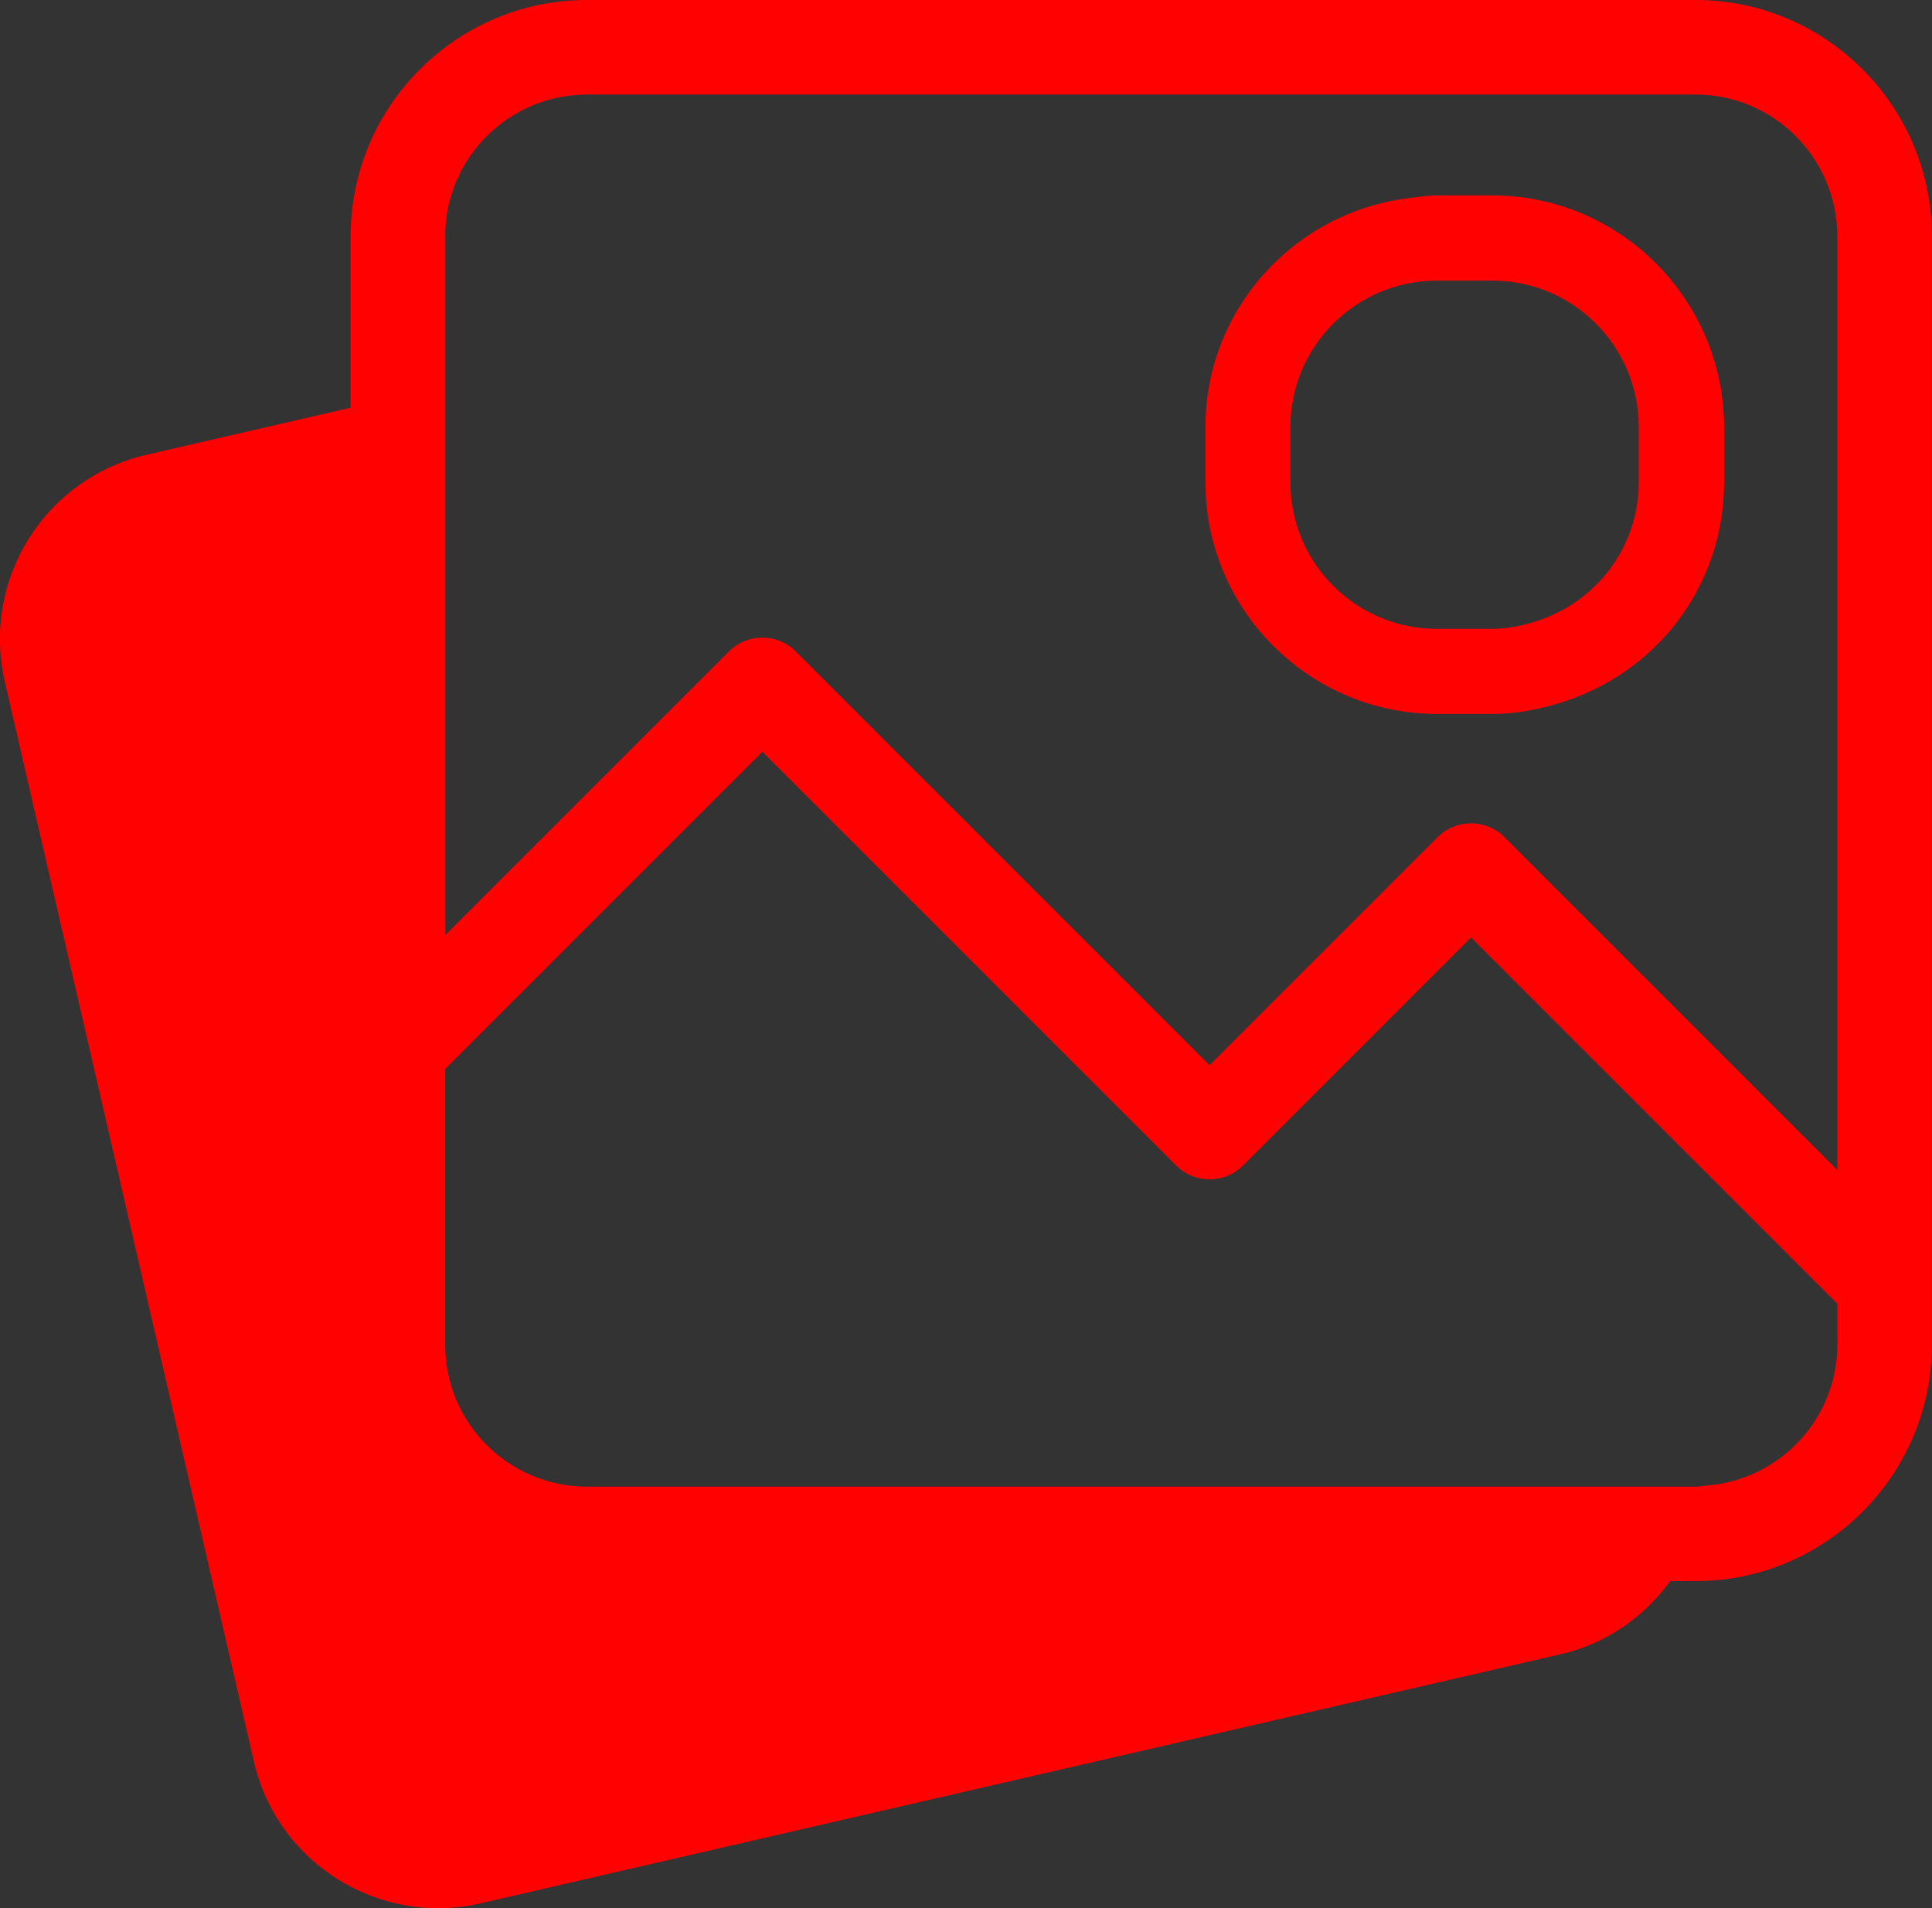
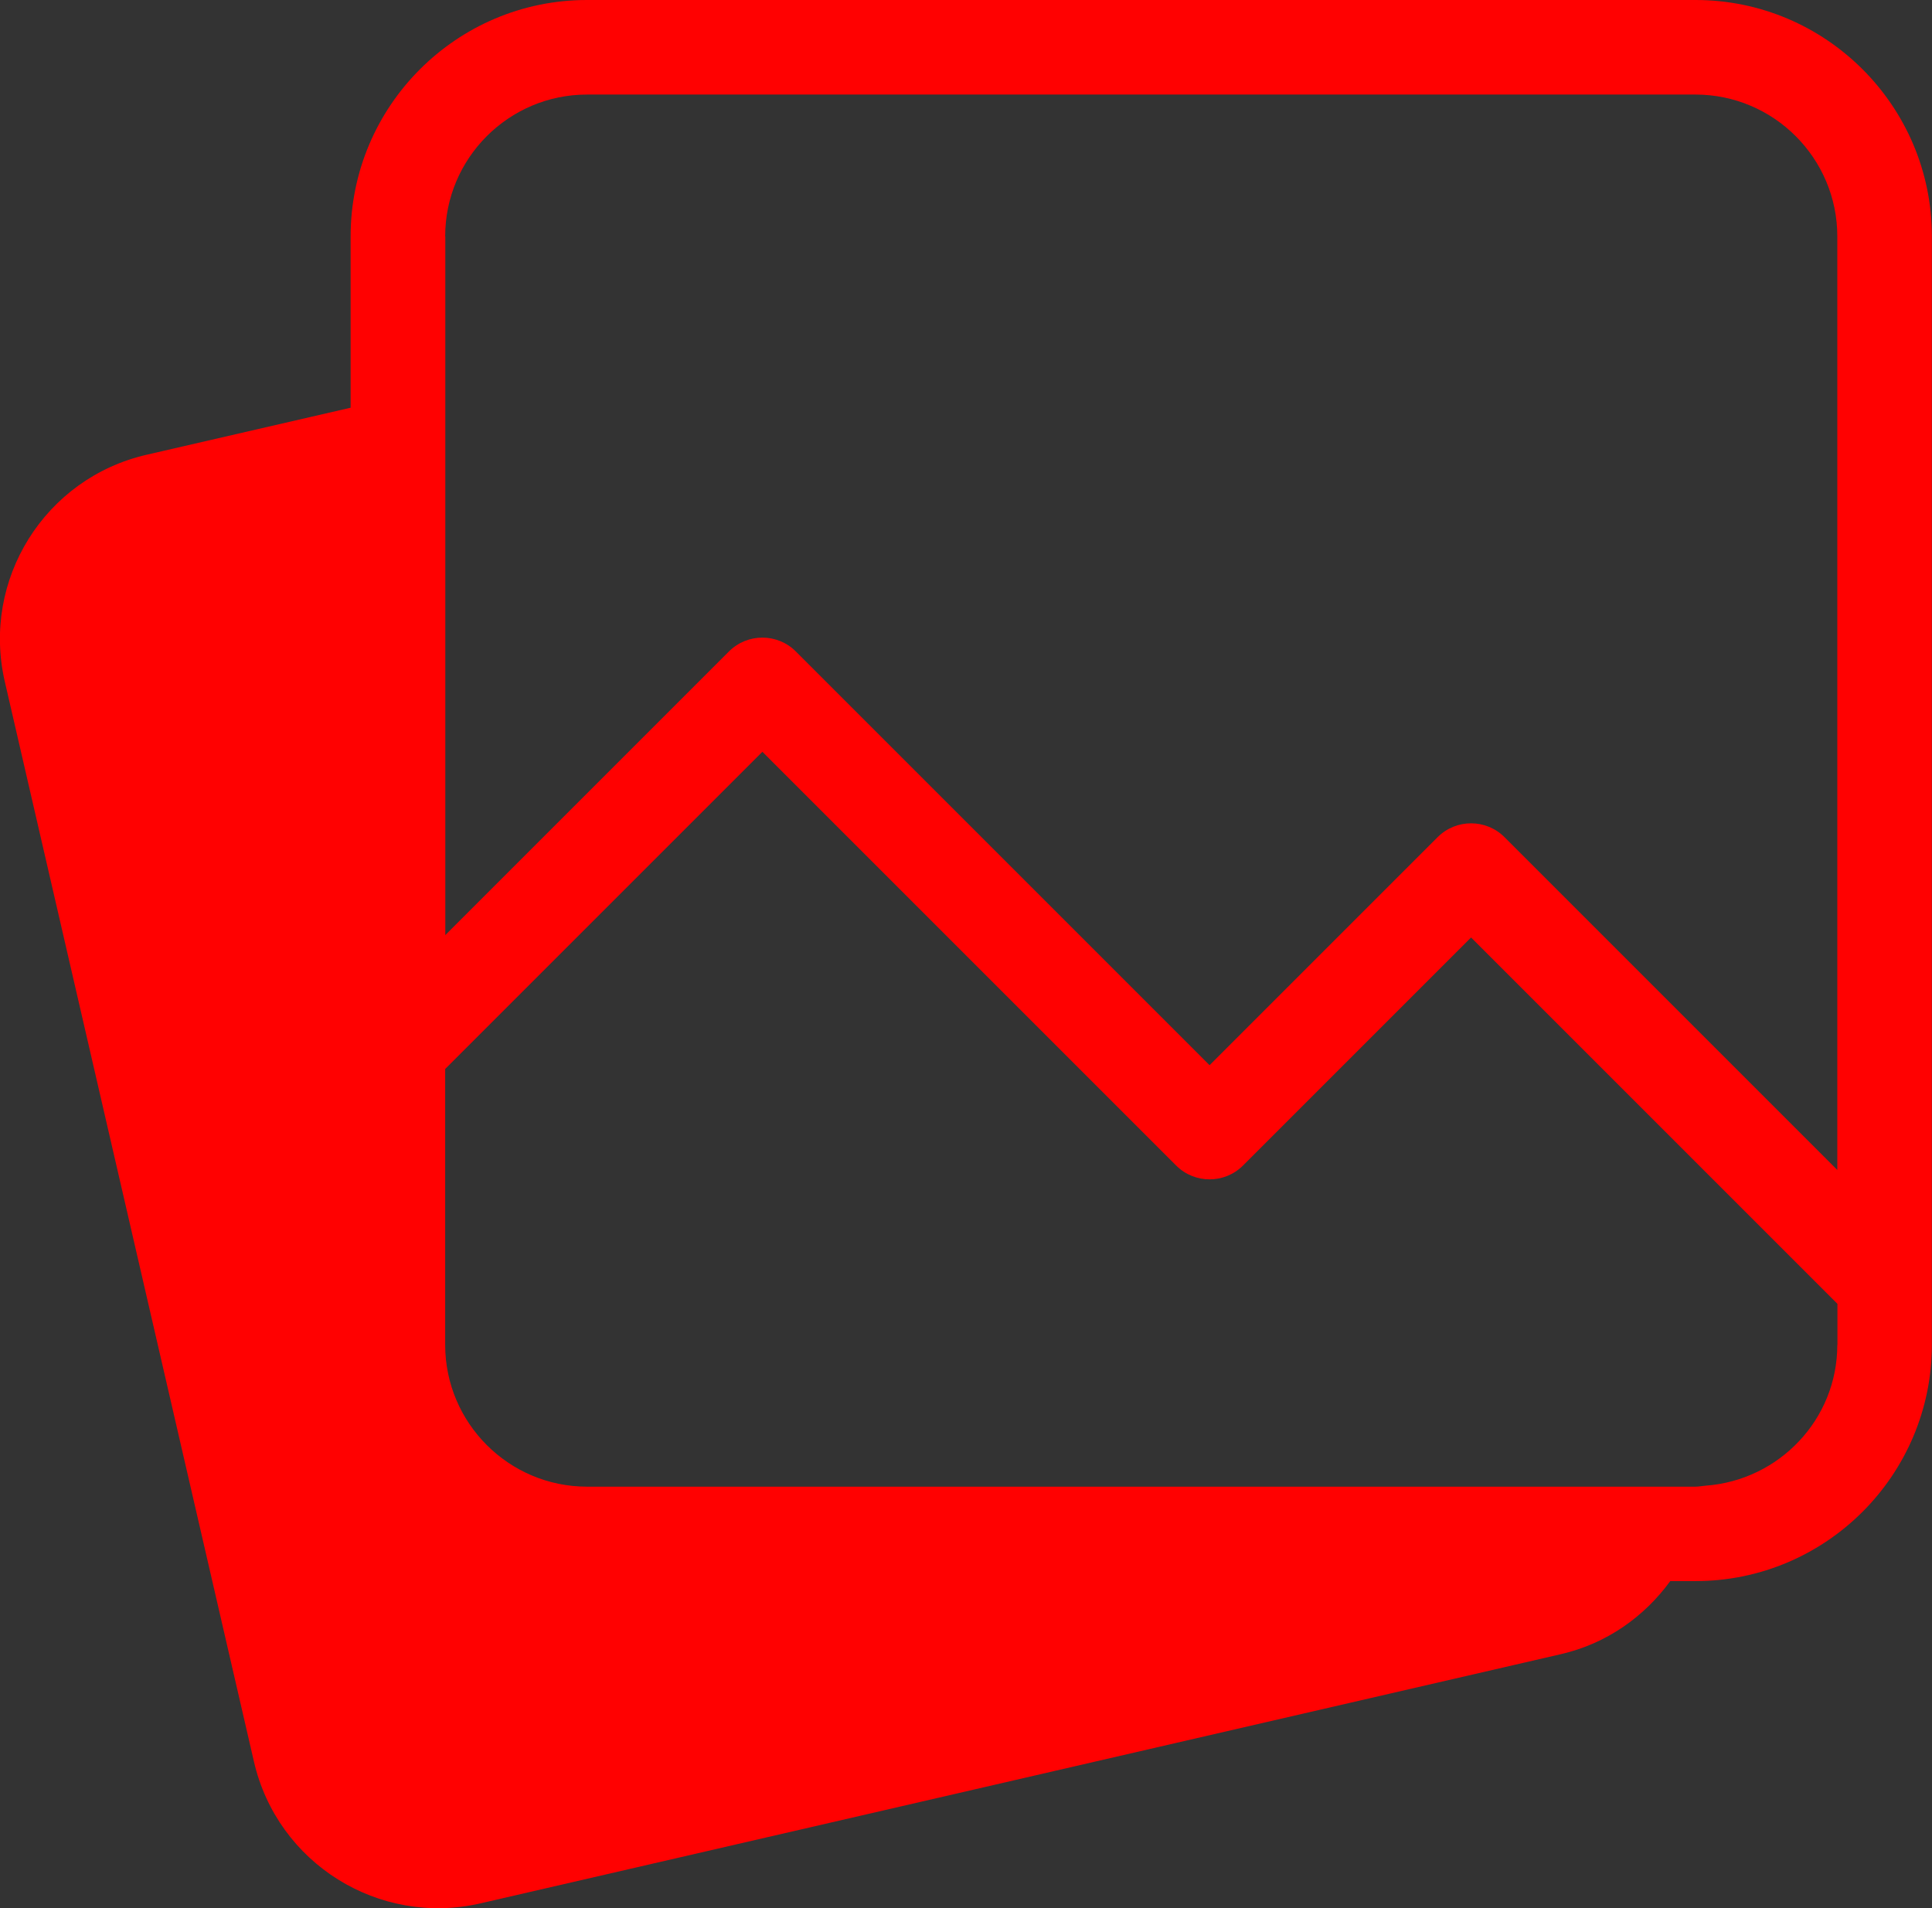
<svg xmlns="http://www.w3.org/2000/svg" enable-background="new 1457.77 650.71 153.24 151.36" height="151.36" viewBox="1457.77 650.71 153.24 151.36" width="153.24">
  <rect x="1457.77" y="650.71" width="153.24" height="151.36" fill="#333333" stroke="none" />
  <path d="m143.25 280 103.05-103.05c4.98-5.06 4.98-13.18 0-18.17-4.98-4.98-13.18-4.98-18.17 0l-103.05 103.05-103.05-103.05c-5.06-5.06-13.18-5.06-18.17 0-4.98 4.98-4.98 13.18 0 18.17l103.05 103.05-103.05 103.05c-4.98 4.98-4.98 13.18 0 18.17 2.49 2.49 5.79 3.78 9.08 3.78 3.3 0 6.59-1.29 9.08-3.78l103.05-103.05 103.05 103.05c2.49 2.49 5.79 3.78 9.08 3.78s6.59-1.29 9.08-3.78c4.98-4.98 4.98-13.18 0-18.17z" fill="#ff0101" />
  <g fill="#fff">
    <path d="m-31.04 36.38h-17.58c-2.07 0-3.75-1.68-3.75-3.75v-17.59c0-2.07 1.68-3.75 3.75-3.75h17.58c2.07 0 3.75 1.68 3.75 3.75v17.58c0 2.07-1.68 3.76-3.75 3.76zm-17.58-23.59c-1.24 0-2.25 1.01-2.25 2.25v17.58c0 1.24 1.01 2.25 2.25 2.25h17.58c1.24 0 2.25-1.01 2.25-2.25v-17.58c0-1.24-1.01-2.25-2.25-2.25z" />
-     <path d="m-34.47 22.88h-.88c-1.86 0-3.38-1.51-3.38-3.38v-.88c0-1.86 1.51-3.38 3.38-3.38h.88c1.86 0 3.38 1.51 3.38 3.38v.88c-.01 1.86-1.52 3.38-3.38 3.38zm-.88-6.88c-1.45 0-2.62 1.18-2.62 2.62v.88c0 1.45 1.18 2.62 2.62 2.62h.88c1.45 0 2.62-1.18 2.62-2.62v-.88c0-1.45-1.18-2.62-2.62-2.62z" />
    <path d="m-28.09 32.36c-.19 0-.38-.07-.53-.22l-5.98-5.98-3.62 3.62c-.29.29-.77.29-1.06 0l-6.56-6.56-5.25 5.25c-.29.29-.77.29-1.06 0s-.29-.77 0-1.06l5.78-5.78c.29-.29.77-.29 1.06 0l6.56 6.56 3.62-3.62c.29-.29.77-.29 1.06 0l6.51 6.51c.29.29.29.77 0 1.06-.15.15-.34.22-.53.22z" />
-     <path d="m-30.93 33.94c.37 1.61-.63 3.23-2.25 3.6l-17.13 3.95c-1.61.37-3.23-.63-3.6-2.25l-3.95-17.13c-.37-1.61.63-3.23 2.25-3.6l17.13-3.95c1.61-.37 3.23.63 3.6 2.25z" />
  </g>
  <g fill="#ff0101">
    <path d="m1592.25 650.71h-87.92c-10.34 0-18.75 8.41-18.75 18.75v13.59l-16.18 3.73c-8.08 1.86-13.11 9.91-11.25 17.99l19.76 85.66c1.86 8.08 9.91 13.11 17.98 11.25l85.67-19.76c3.66-.84 6.64-2.99 8.69-5.8h2c10.34 0 18.75-8.41 18.75-18.75v-87.92c0-10.33-8.41-18.74-18.75-18.74zm-99.17 18.75c0-6.2 5.05-11.25 11.25-11.25h87.92c6.2 0 11.25 5.05 11.25 11.25v74.05l-20.02-20.02-6.38-6.38c-1.46-1.46-3.84-1.46-5.3 0l-18.09 18.09-32.82-32.82c-1.46-1.46-3.84-1.46-5.3 0l-22.5 22.5v-43.56-11.86zm110.42 87.92c0 5.92-4.62 10.74-10.43 11.17-.28.02-.54.08-.82.08h-87.92c-6.2 0-11.25-5.05-11.25-11.25v-21.88l25.16-25.16 32.82 32.82c1.46 1.46 3.84 1.46 5.3 0l18.09-18.09 12.21 12.21 16.85 16.85v3.25z" />
-     <path d="m1576.13 666.21h-4.38c-.63 0-1.19.08-1.73.15l-.47.06c-9.22 1.12-16.17 8.92-16.17 18.16v4.38c0 10.13 8.24 18.38 18.38 18.38h4.38c1.64 0 3.29-.26 5.21-.83 7.88-2.35 13.17-9.4 13.17-17.54v-4.38c-.02-10.14-8.26-18.38-18.39-18.38zm11.62 18.37v4.38c0 5.05-3.27 9.48-8.14 11.03-1.3.41-2.41.6-3.49.6h-4.38c-6.41 0-11.62-5.21-11.62-11.62v-4.38c0-6.41 5.21-11.62 11.62-11.62h4.38c6.42-.01 11.63 5.2 11.63 11.61z" />
  </g>
</svg>